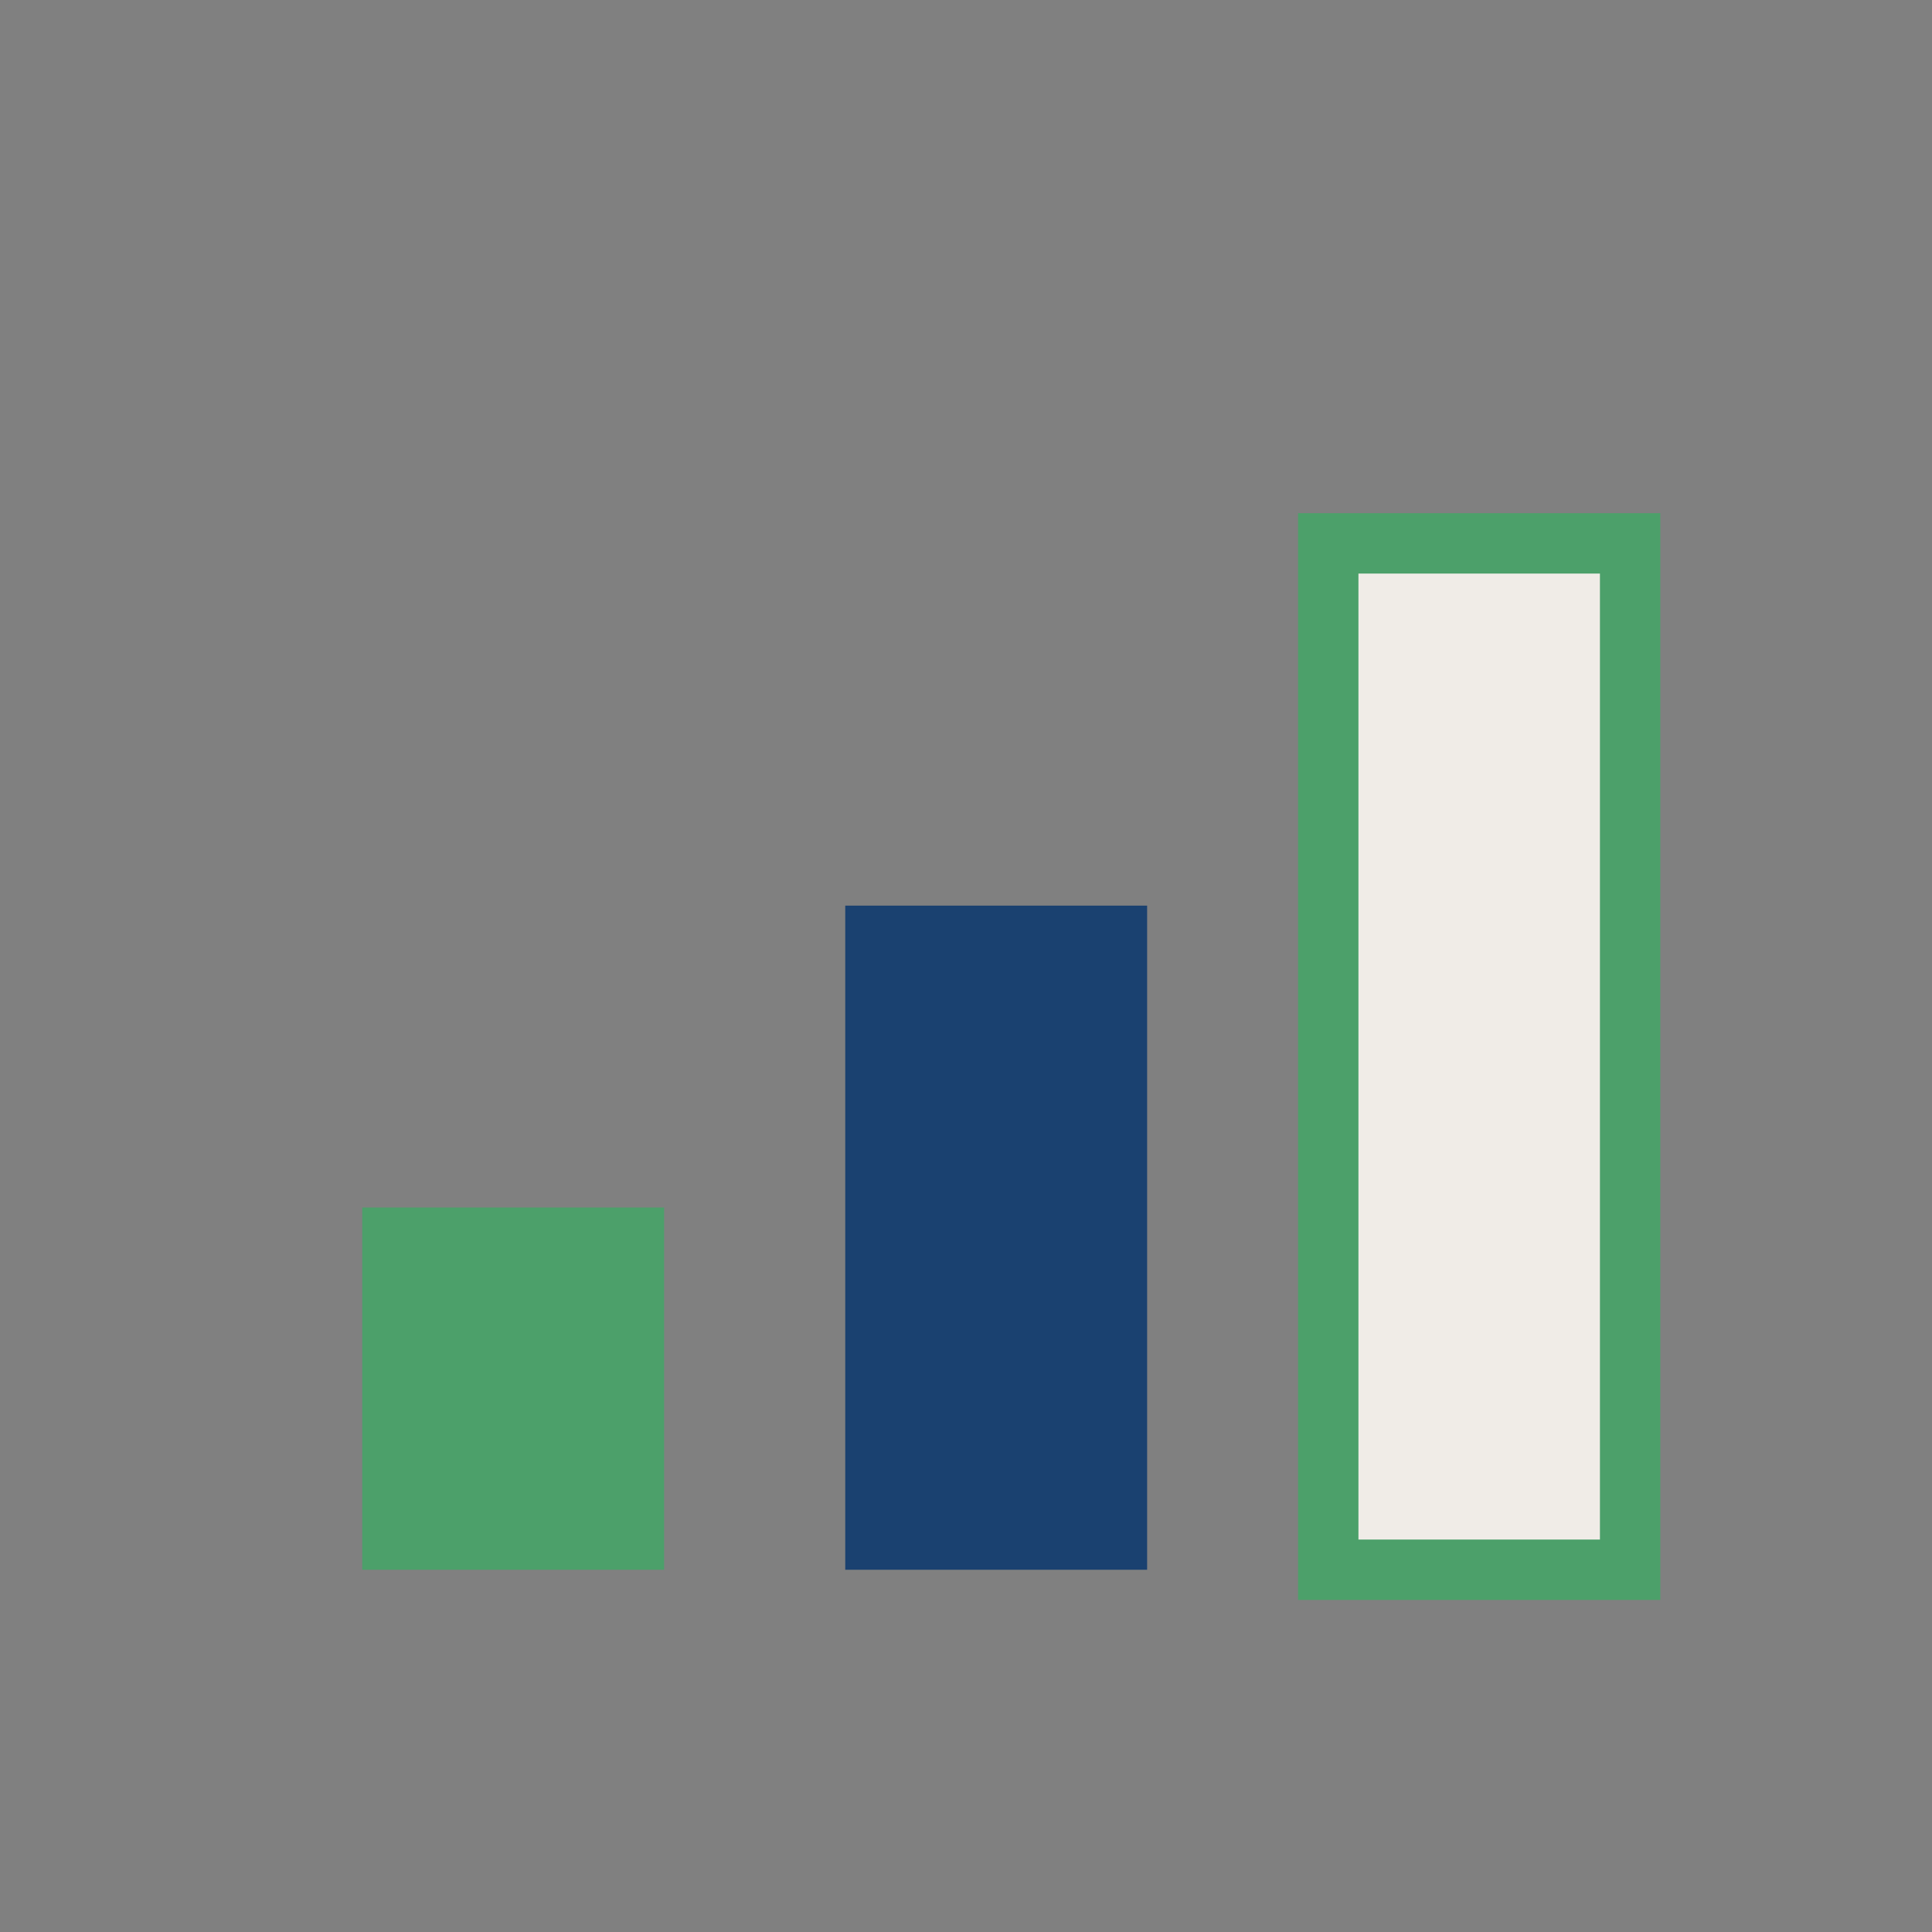
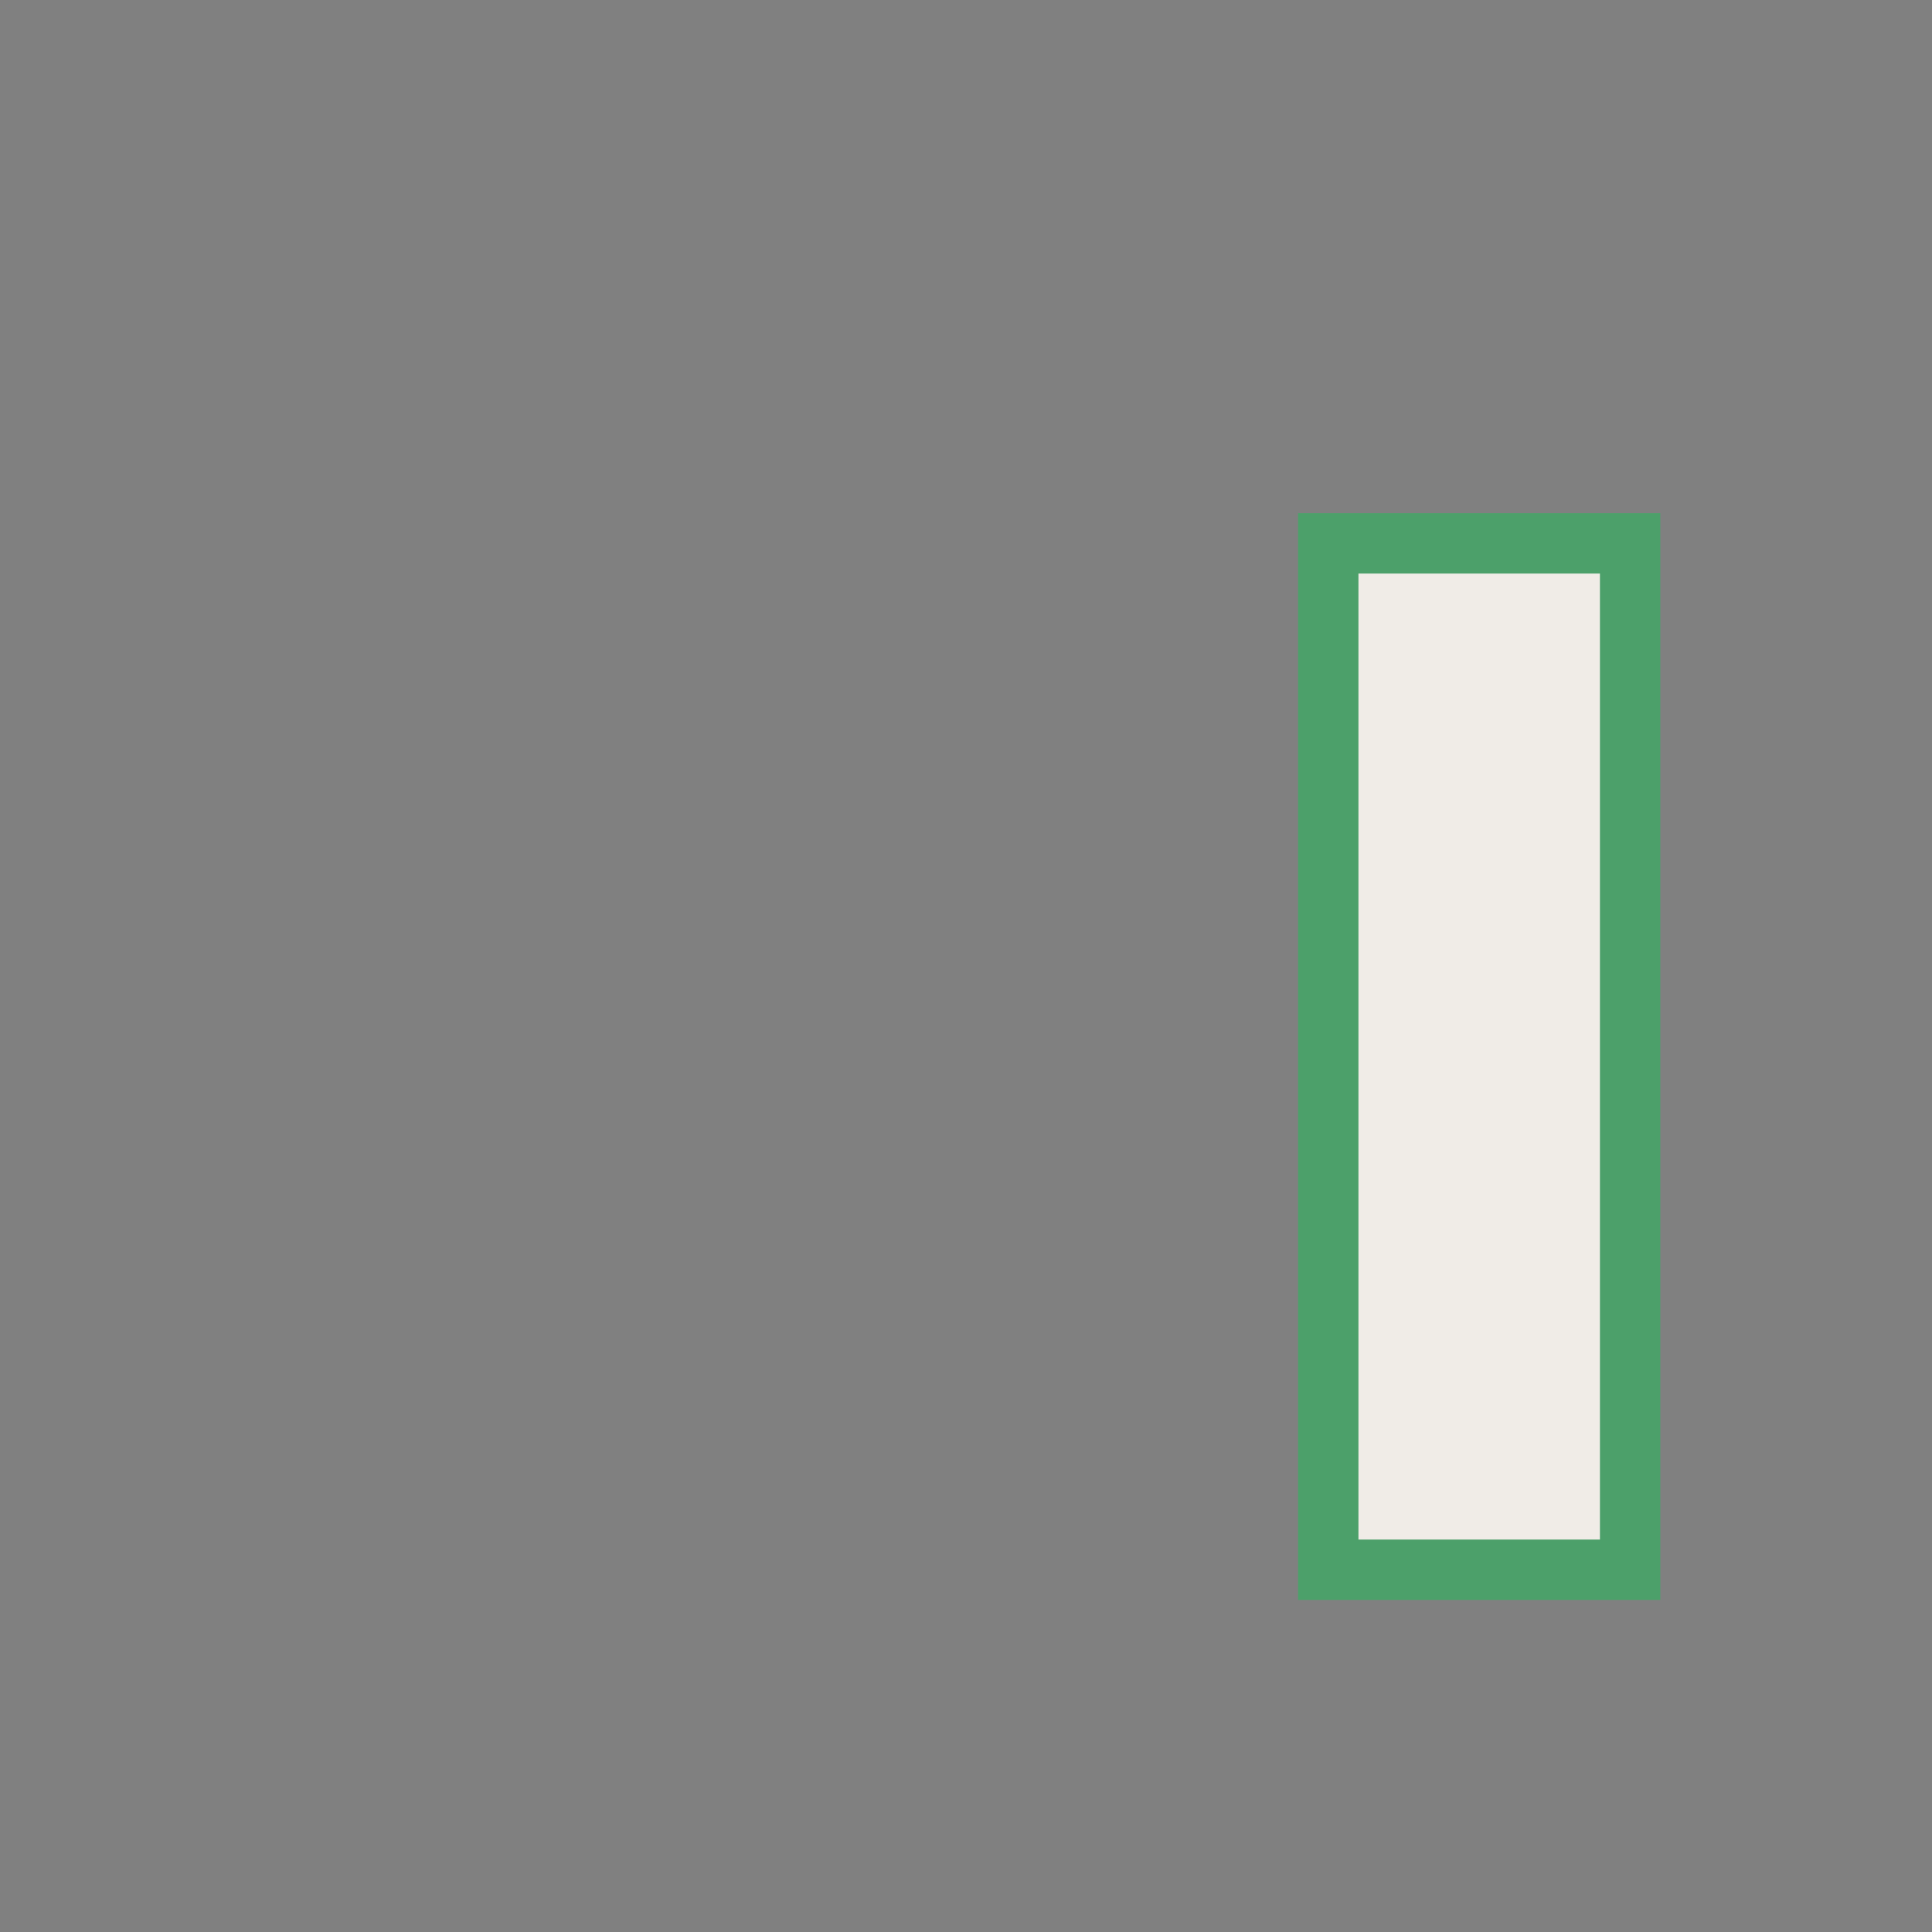
<svg xmlns="http://www.w3.org/2000/svg" width="32" height="32" viewBox="0 0 32 32">
  <rect x="0" y="0" width="32" height="32" fill="#808080" stroke="none" />
-   <rect x="6" y="20" width="5" height="6" fill="#4CA06A" />
-   <rect x="14" y="15" width="5" height="11" fill="#1A4170" />
  <rect x="22" y="9" width="5" height="17" fill="#F0ECE7" stroke="#4CA06A" stroke-width="1" />
</svg>